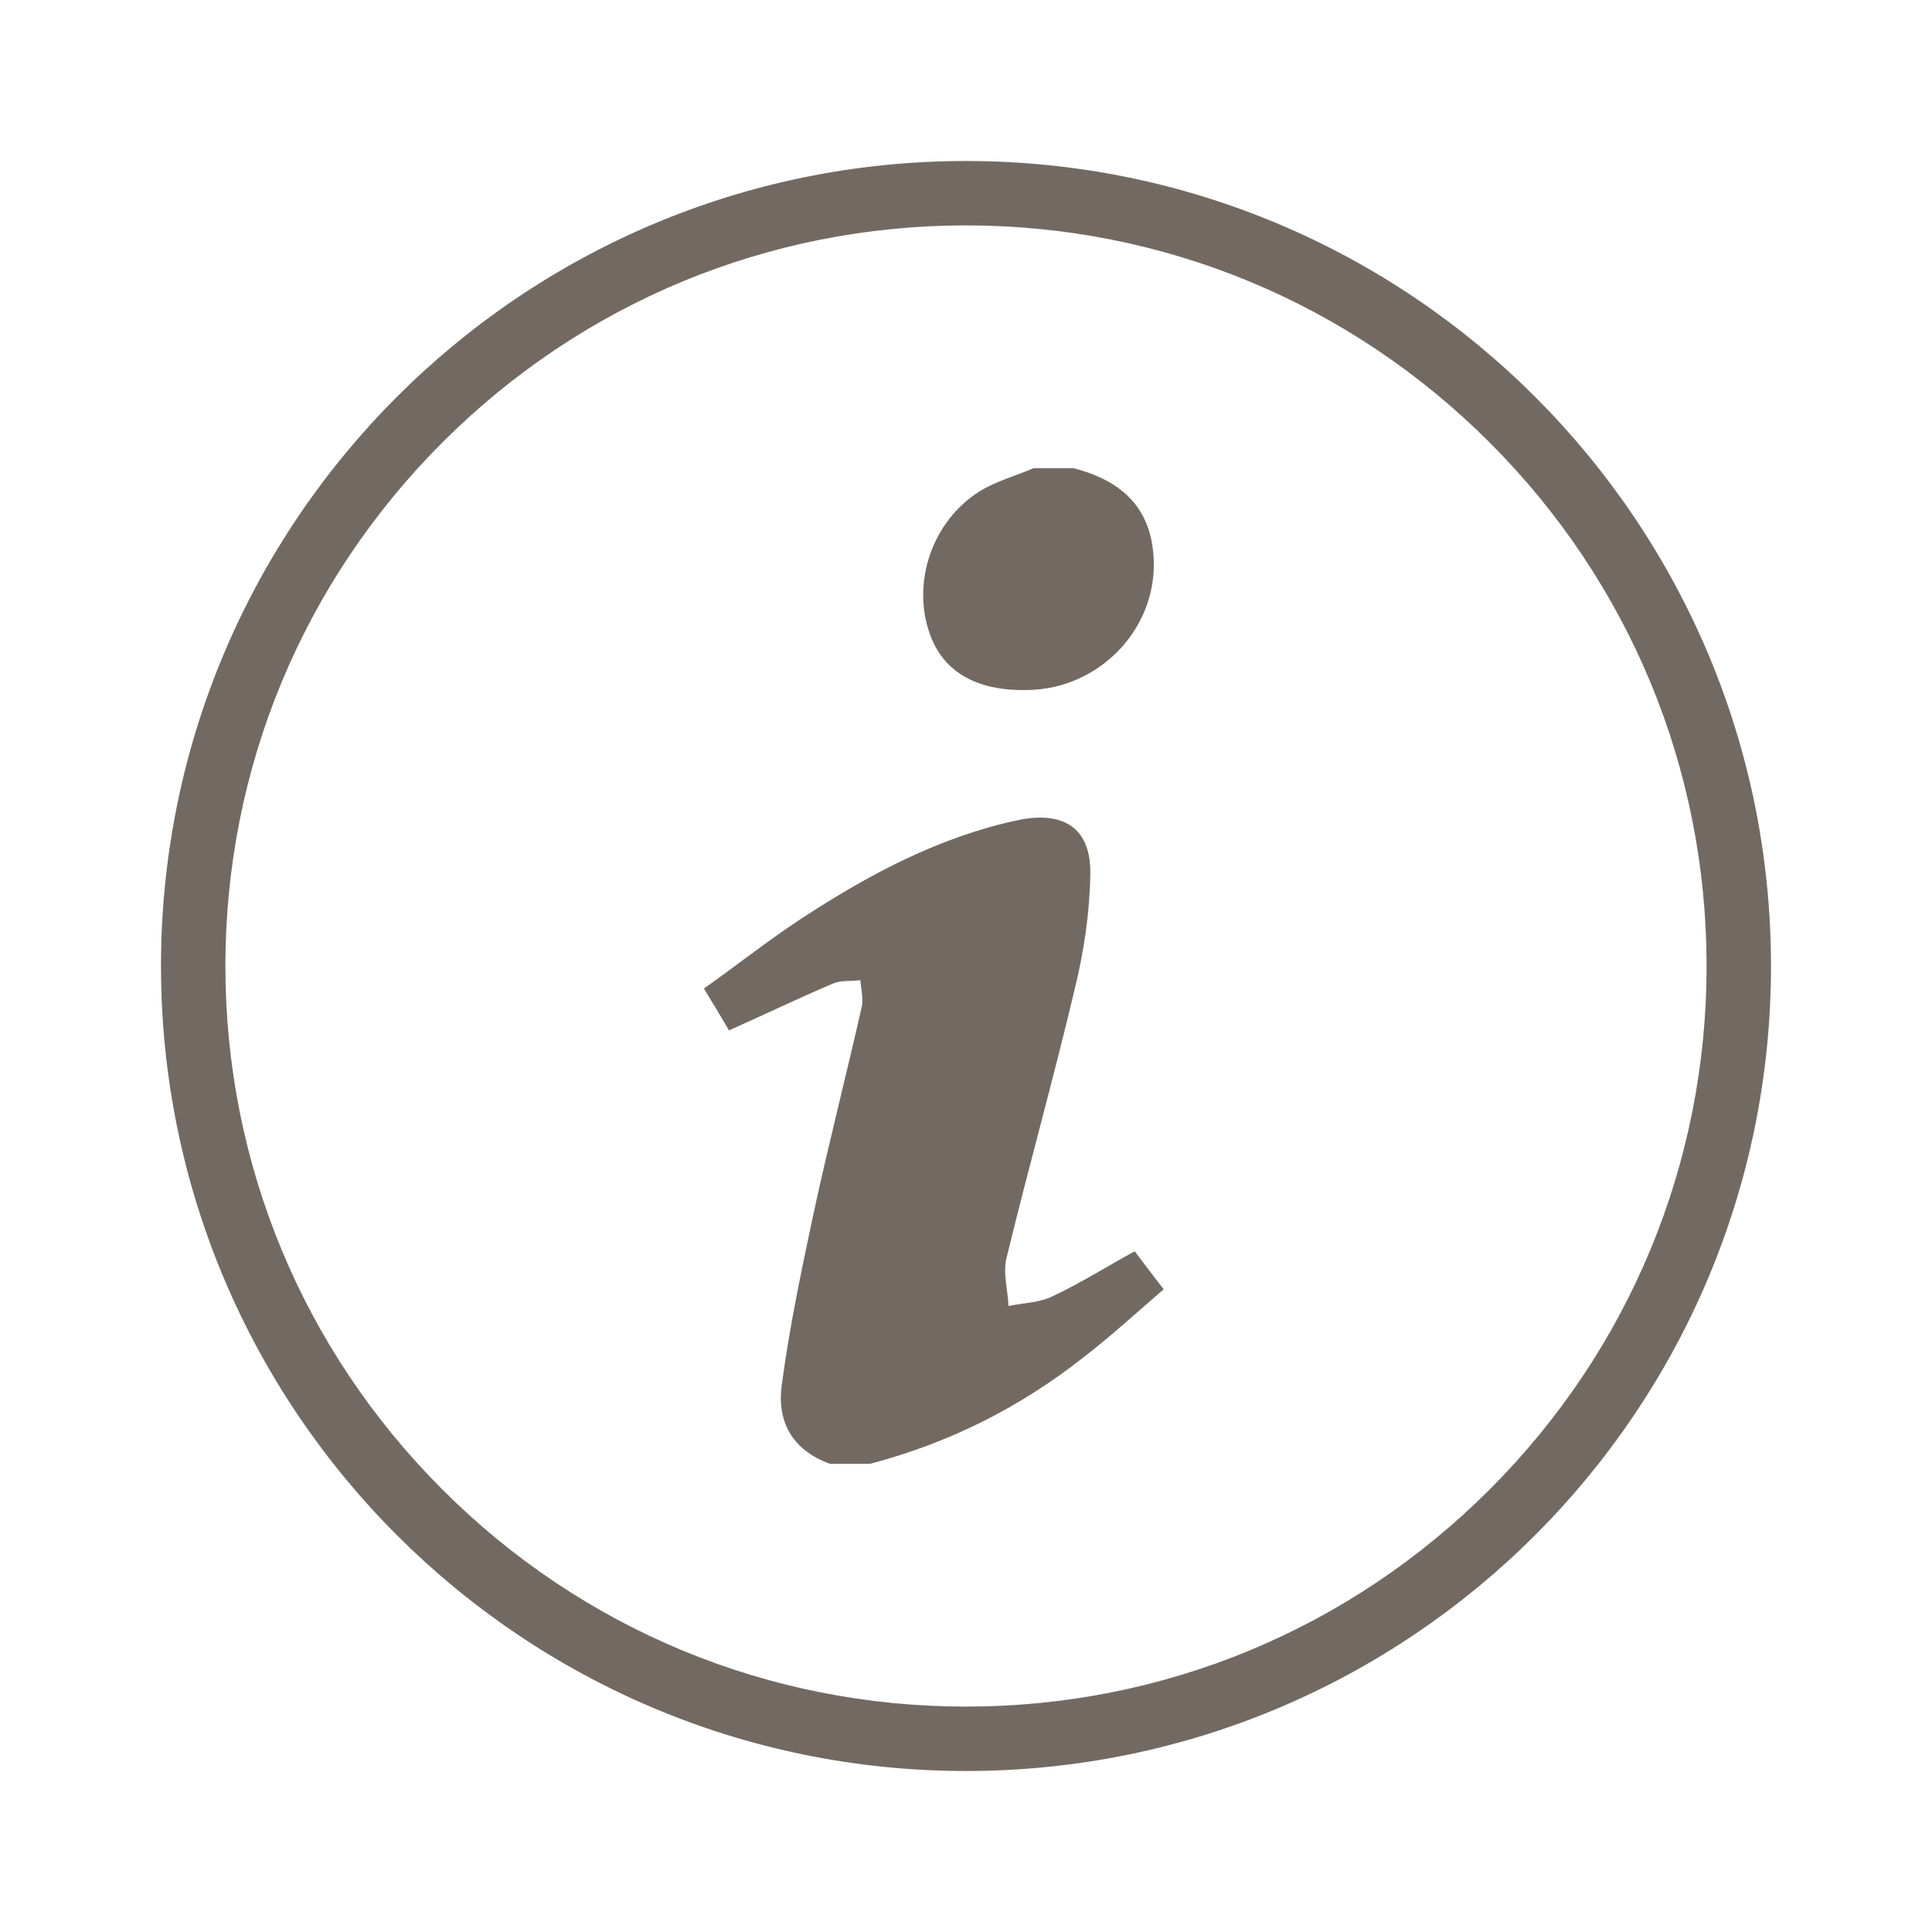
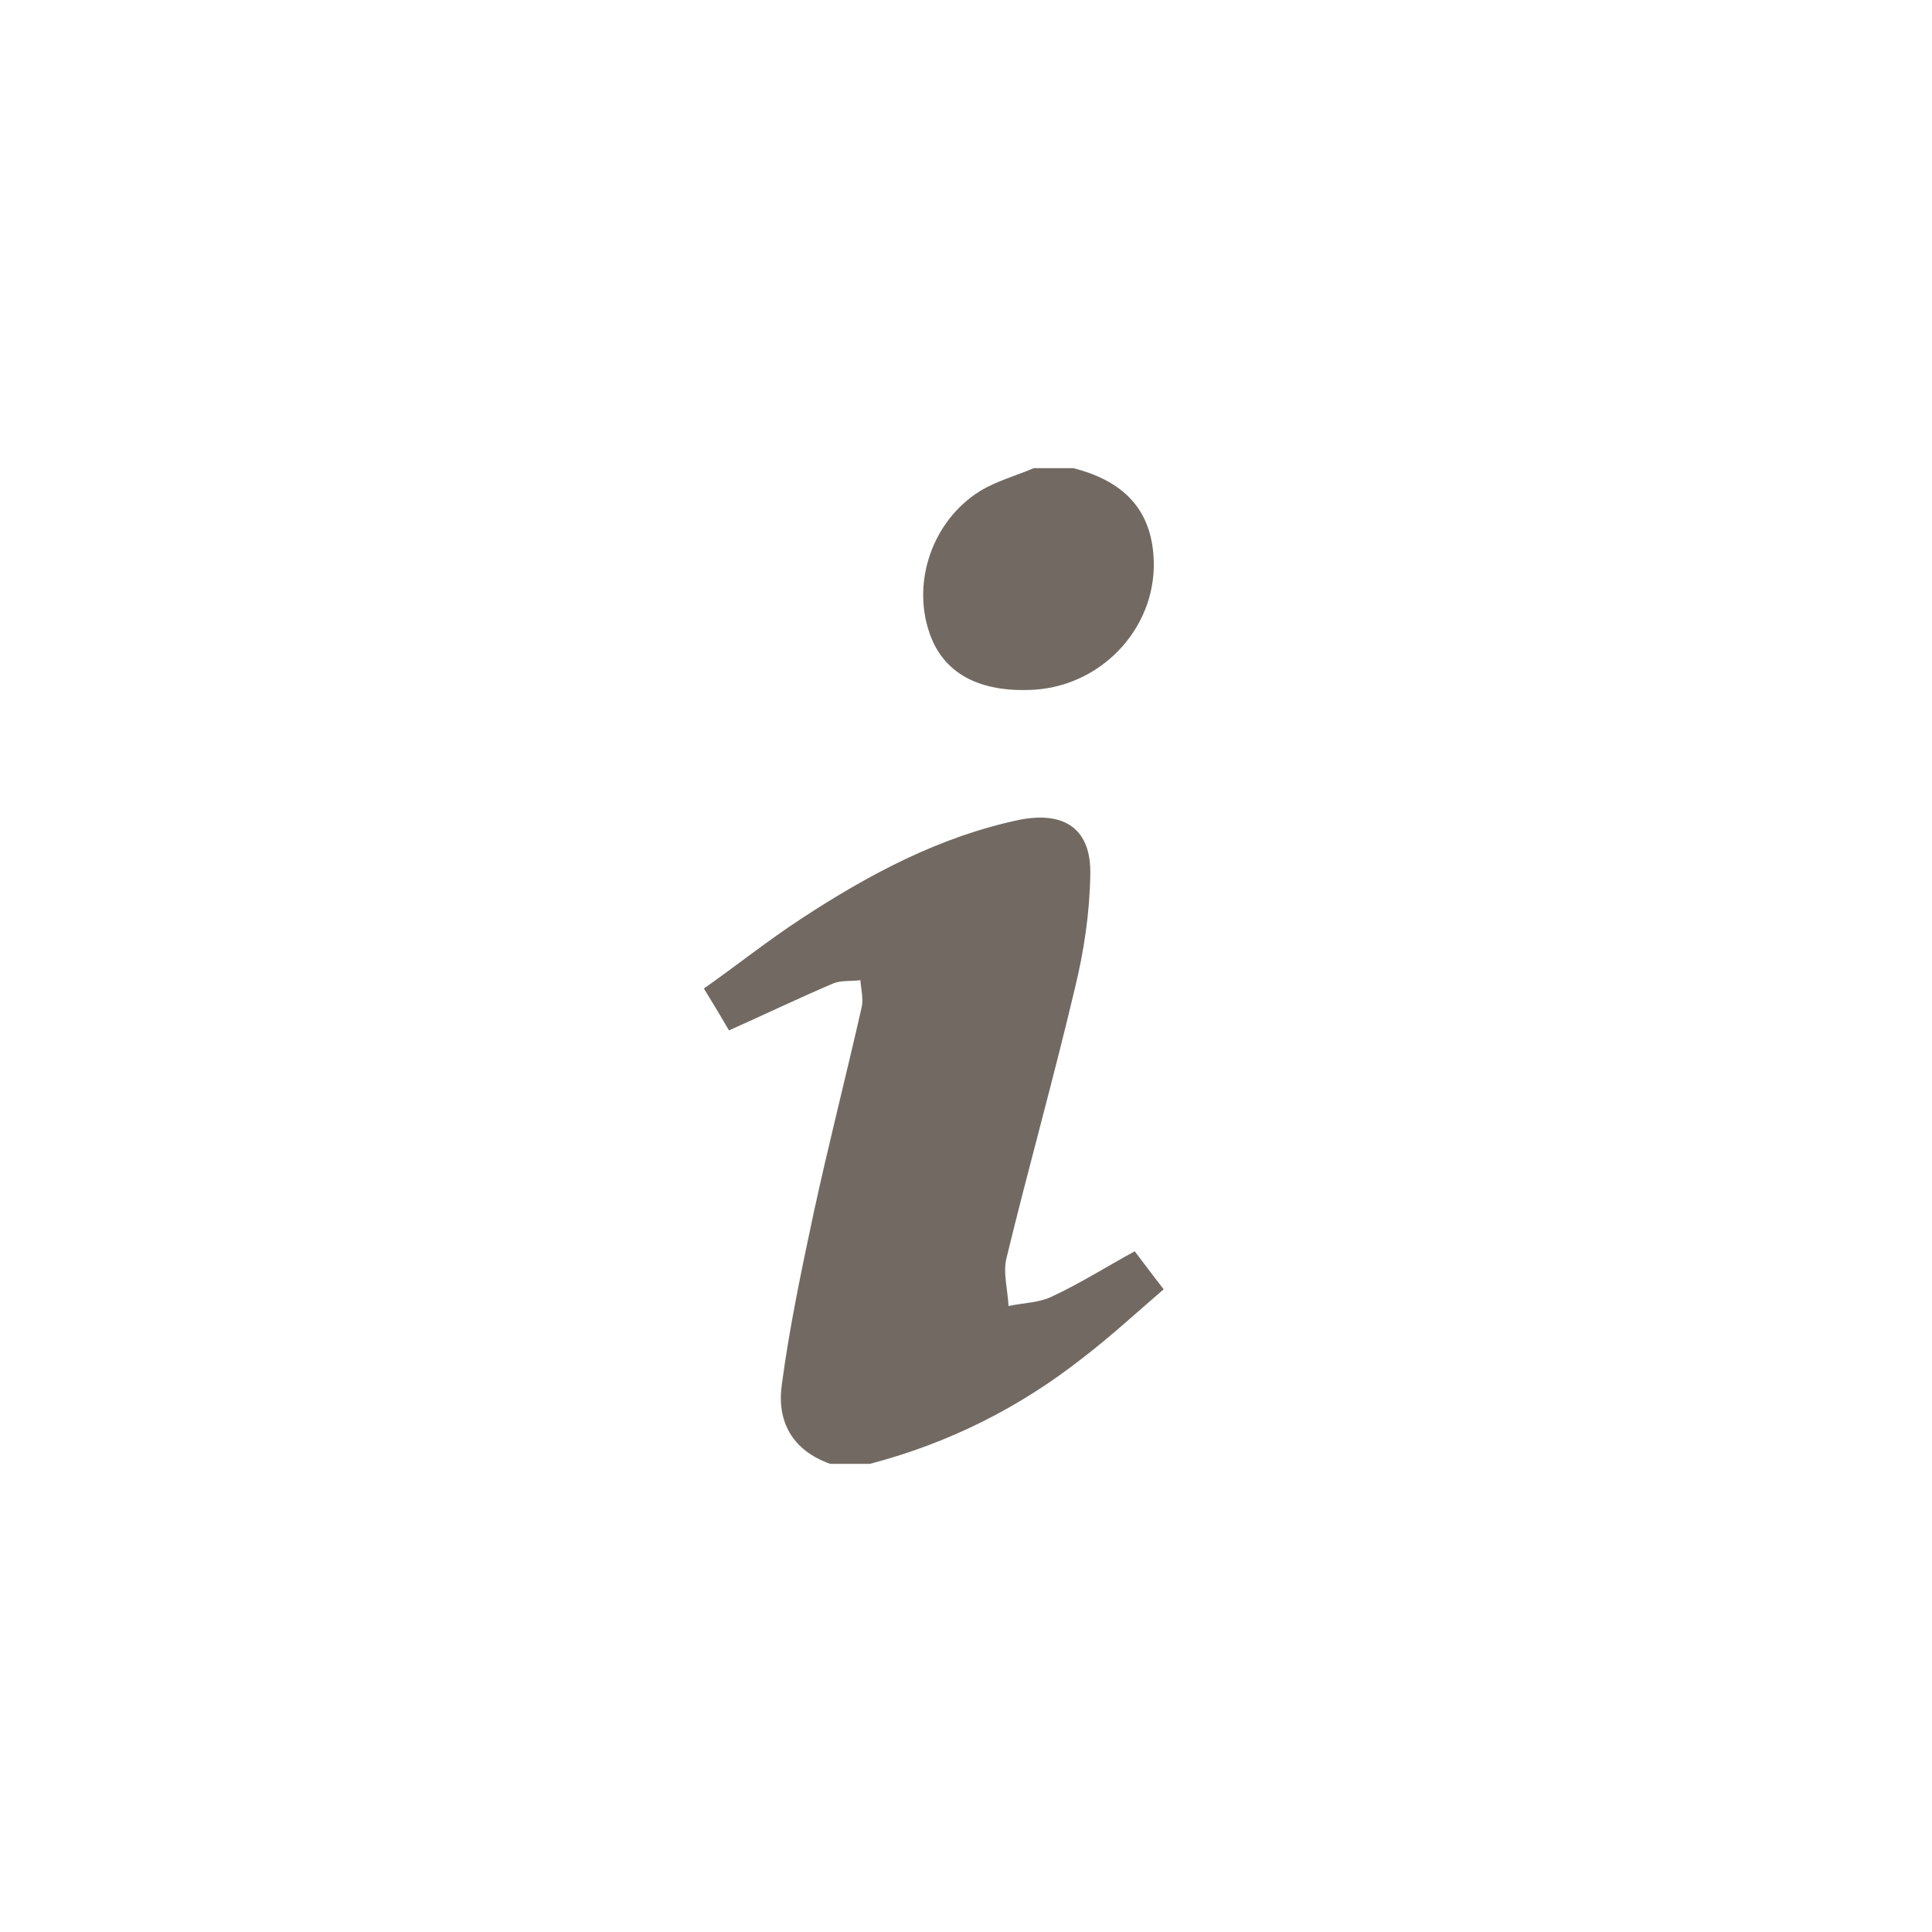
<svg xmlns="http://www.w3.org/2000/svg" version="1.1" id="Capa_1" x="0px" y="0px" viewBox="0 0 300 300" style="enable-background:new 0 0 300 300;" xml:space="preserve">
  <style type="text/css">
	.st0{fill:none;}
	.st1{fill:#726A62;}
</style>
  <rect class="st0" width="300" height="300" />
-   <path class="st1" d="M150,35c30.7,0,59.6,12,81.3,33.7S265,119.3,265,150s-12,59.6-33.7,81.3S180.7,265,150,265s-59.6-12-81.3-33.7  S35,180.7,35,150s12-59.6,33.7-81.3S119.3,35,150,35 M150,25C81,25,25,81,25,150s56,125,125,125s125-56,125-125S219,25,150,25  L150,25z" />
  <g>
    <path class="st1" d="M176.2,194.3c-4.4,2.4-8.5,5-12.8,7c-2,1-4.5,1-6.8,1.5c-0.1-2.5-0.9-5.2-0.3-7.5c3.4-14,7.3-27.8,10.6-41.8   c1.4-5.7,2.3-11.7,2.4-17.6c0.2-7.1-3.9-10-11-8.6c-12.4,2.6-23.4,8.5-33.8,15.3c-5.2,3.4-10.1,7.3-15.2,10.9   c1.6,2.6,2.8,4.6,3.9,6.5c5.6-2.5,10.8-5,16.2-7.3c1.2-0.5,2.8-0.3,4.2-0.5c0.1,1.4,0.5,2.9,0.2,4.2c-2.4,10.6-5.1,21.1-7.4,31.7   c-1.9,8.9-3.8,17.9-5,26.9c-0.8,5.7,1.6,10.2,7.5,12.3h6.2c12.2-3.2,23.2-8.7,33.1-16.5c4.3-3.3,8.3-7,12.5-10.6   C178.9,197.9,177.5,196,176.2,194.3z" />
    <path class="st1" d="M160.6,107.1c10.9-0.7,19.4-10.2,18.5-21c-0.6-7.7-5.4-11.6-12.4-13.4h-6.2c-2.8,1.2-5.8,2-8.4,3.6   c-7.3,4.6-10.5,14-7.8,21.9C146.4,104.5,152,107.6,160.6,107.1z" />
  </g>
</svg>